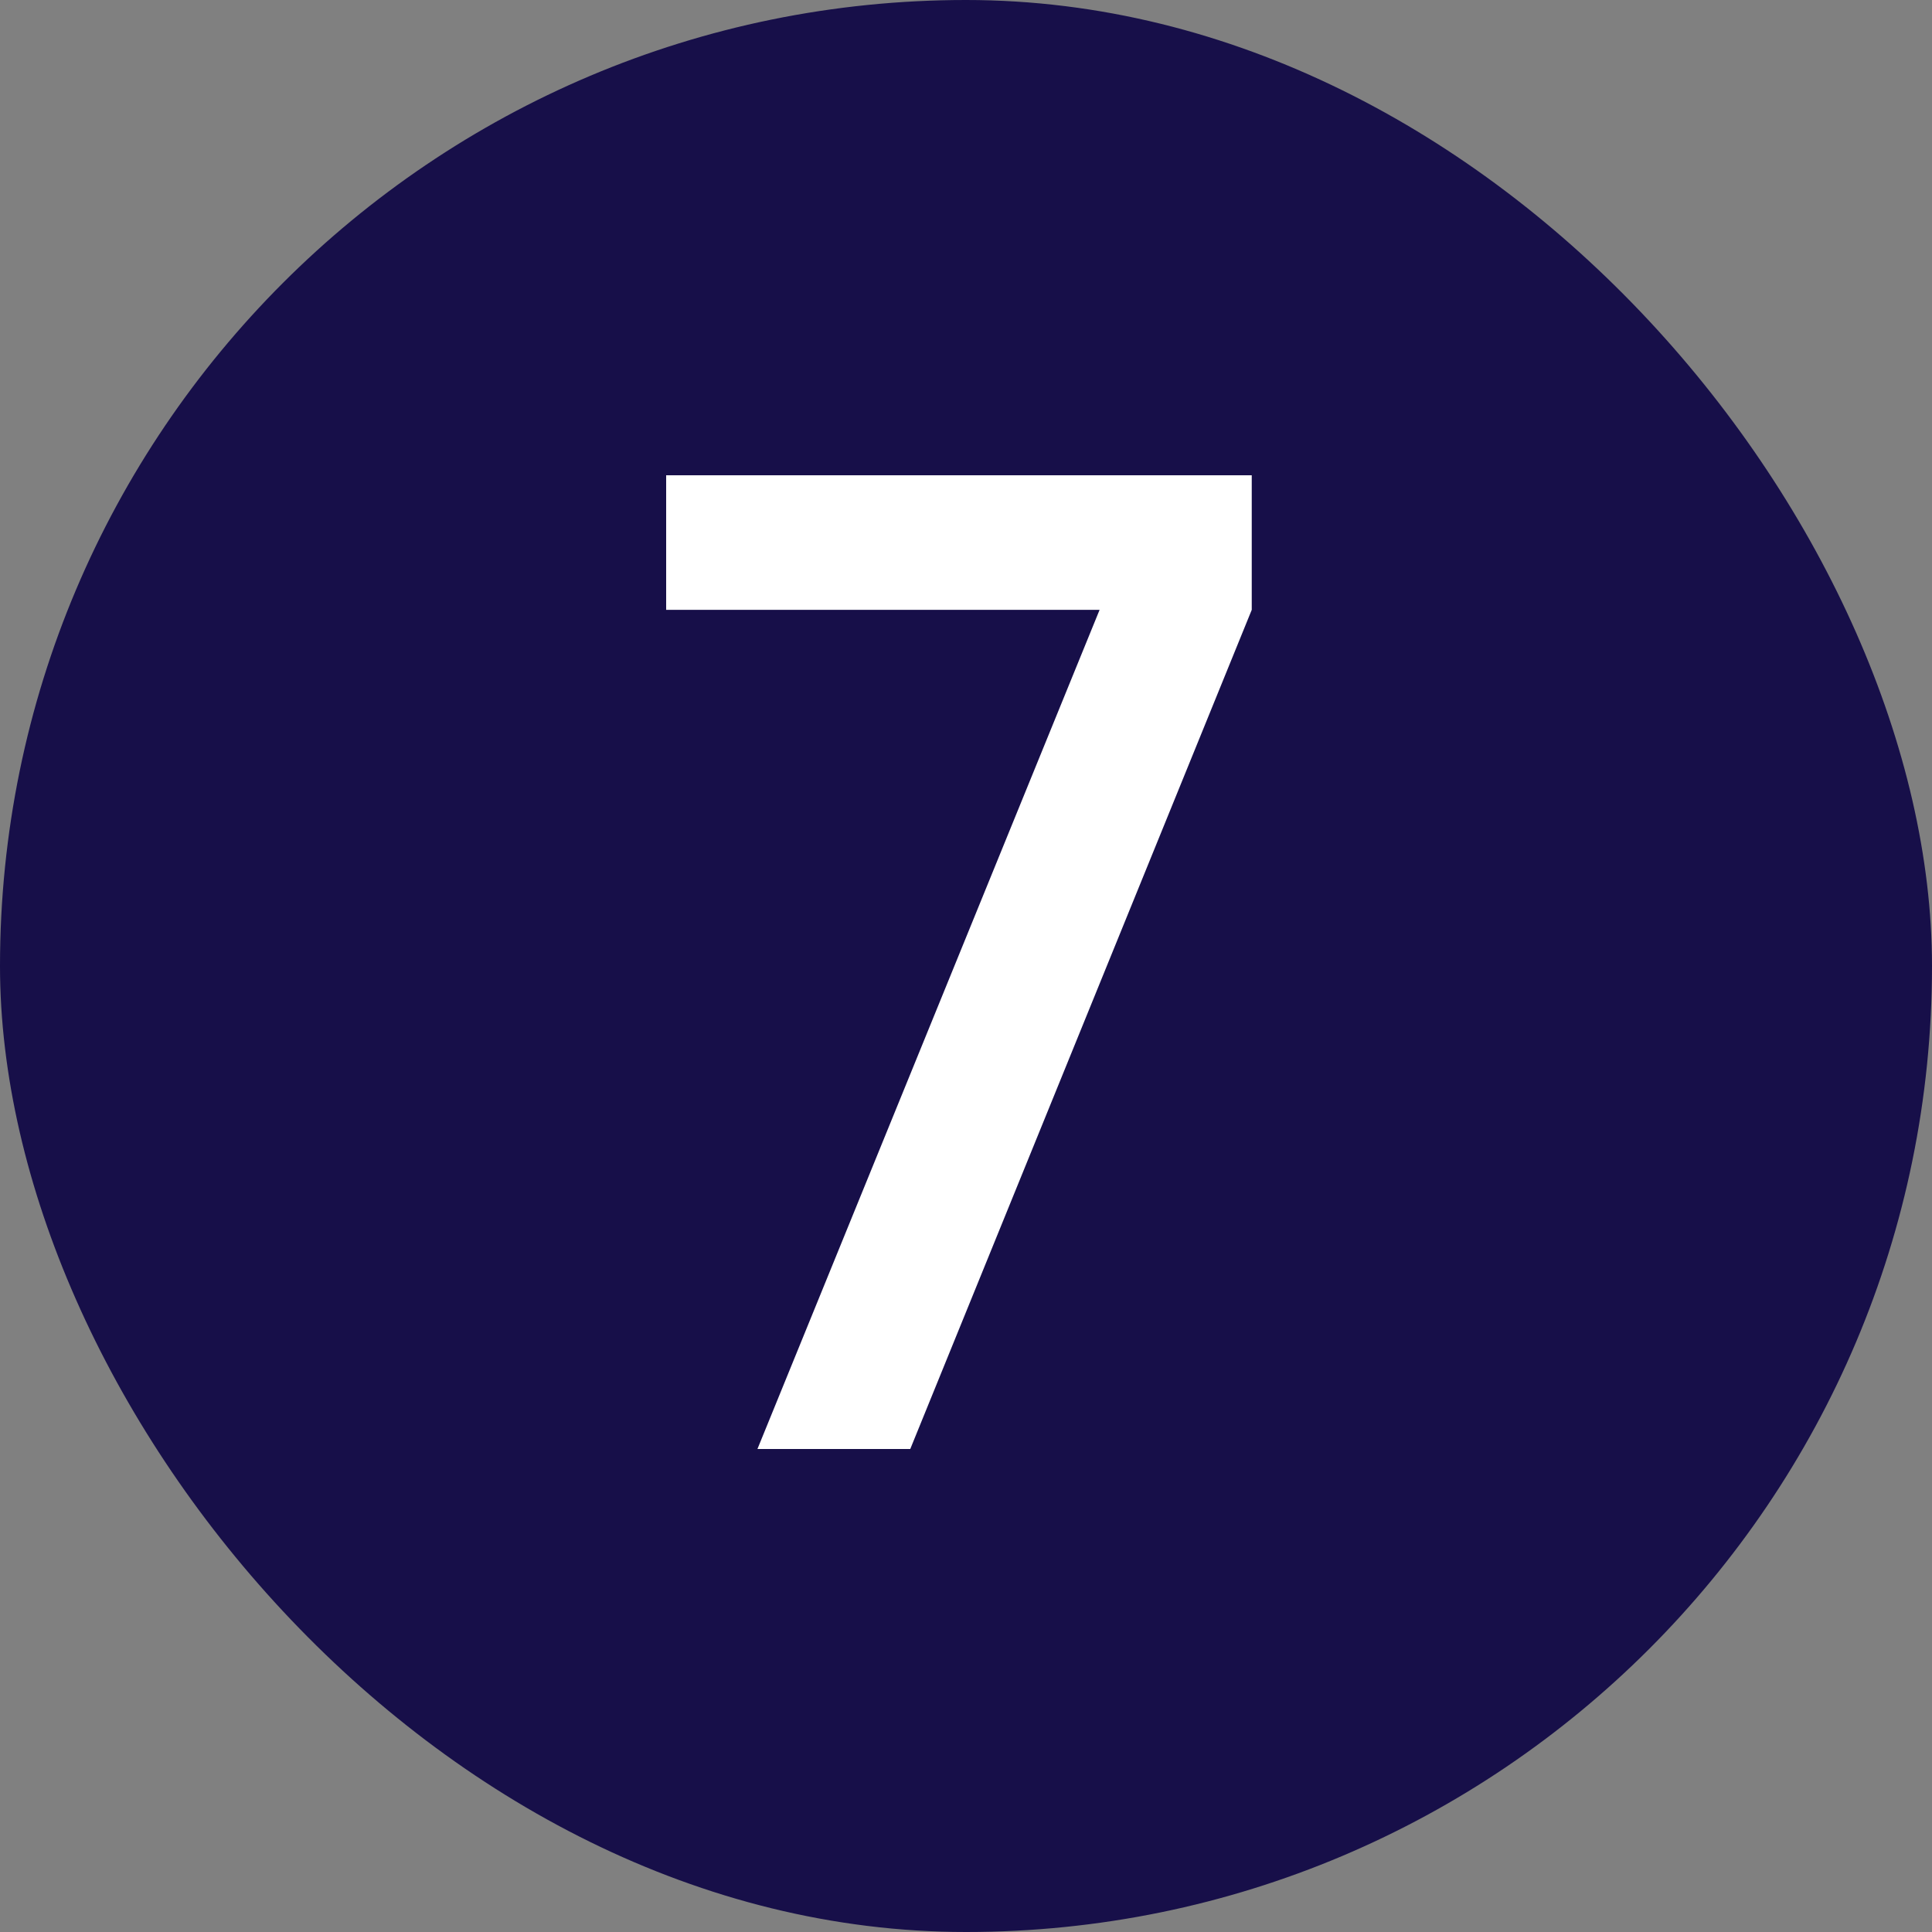
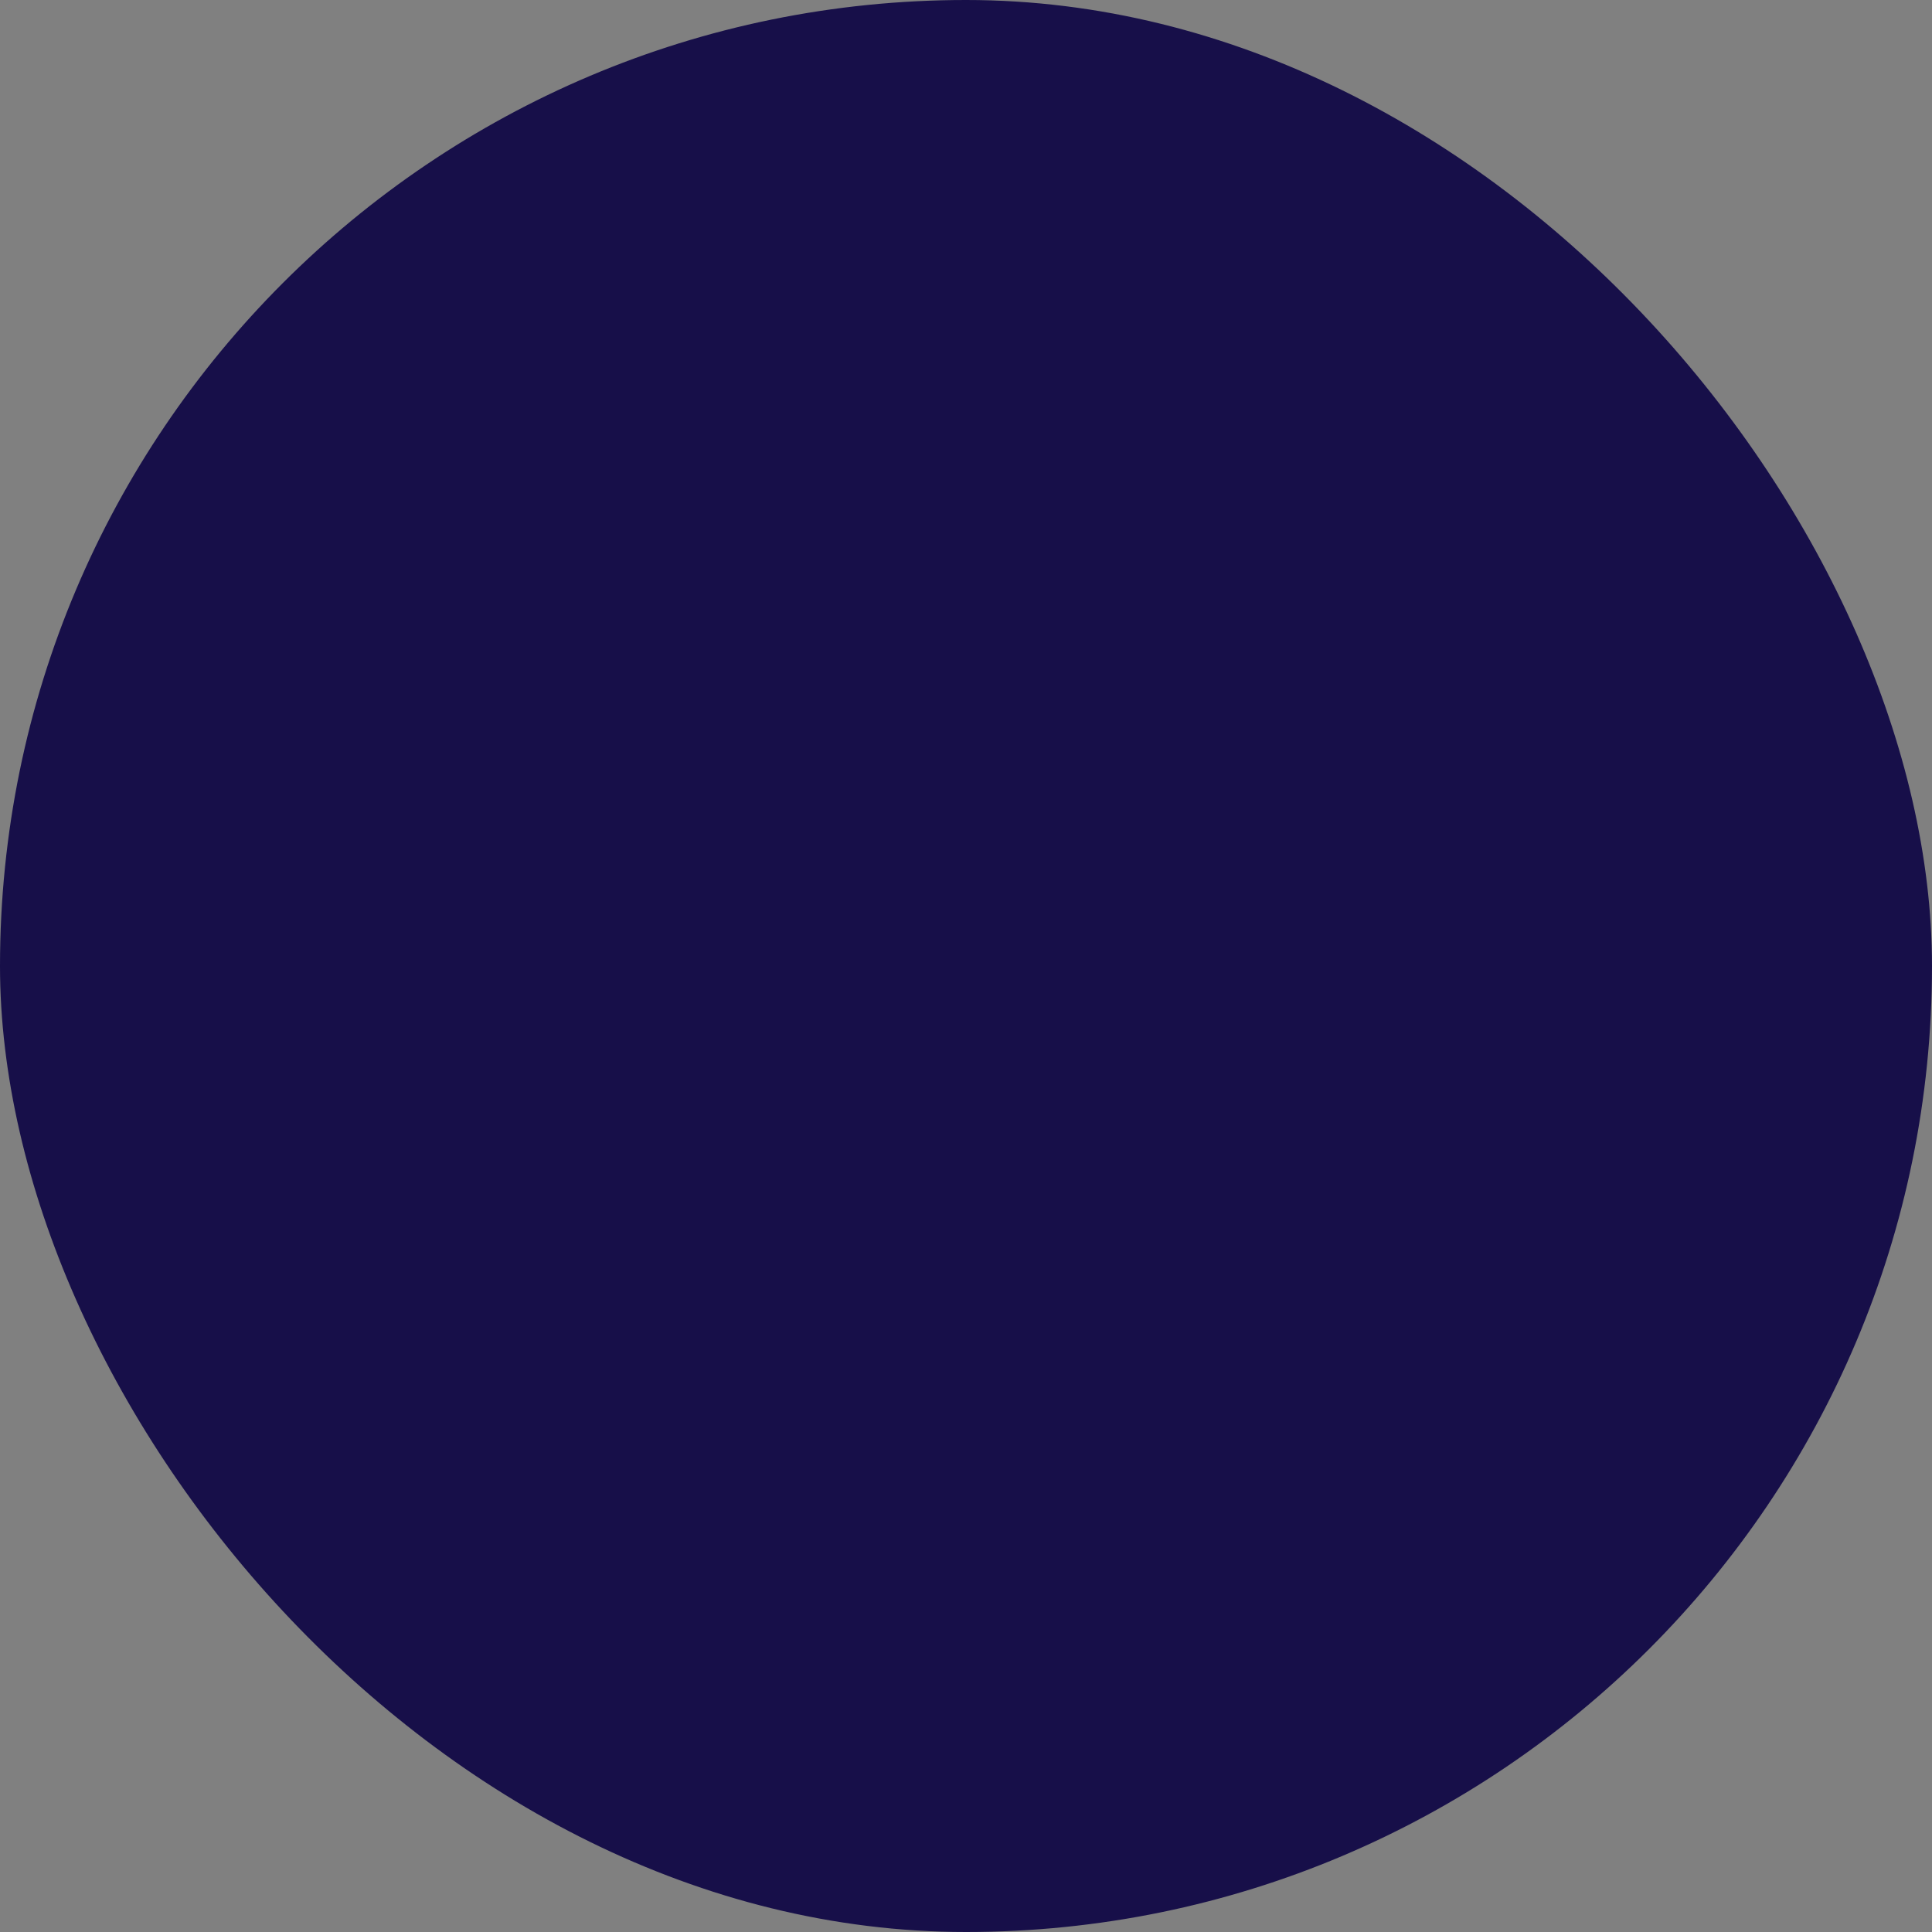
<svg xmlns="http://www.w3.org/2000/svg" width="20" height="20" viewBox="0 0 20 20" fill="none">
  <rect x="0" y="0" width="20" height="20" fill="#808080" stroke="none" />
  <rect width="20" height="20" rx="10" fill="#170F49" />
-   <path d="M7.841 15L11.383 6.313L6.896 6.313L6.896 4.92L12.958 4.92V6.313L9.423 15L7.841 15Z" fill="white" />
</svg>